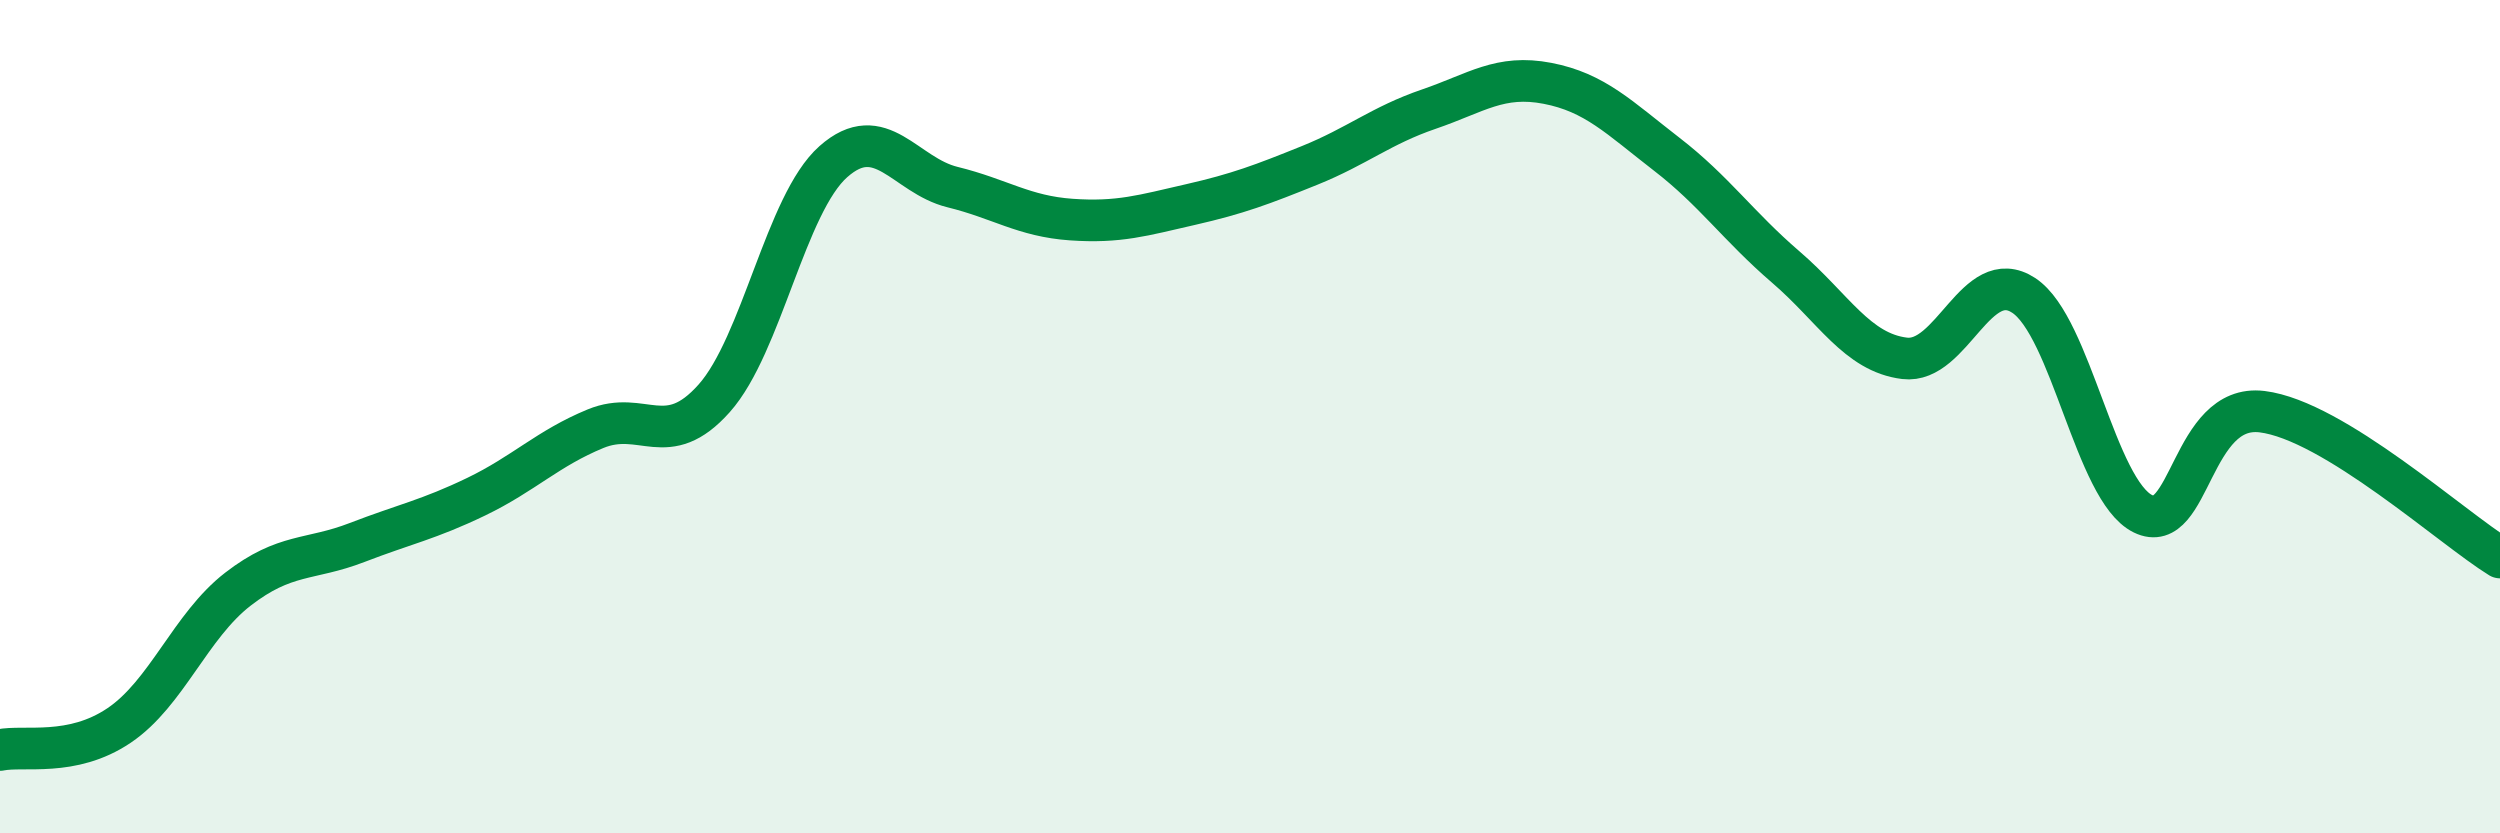
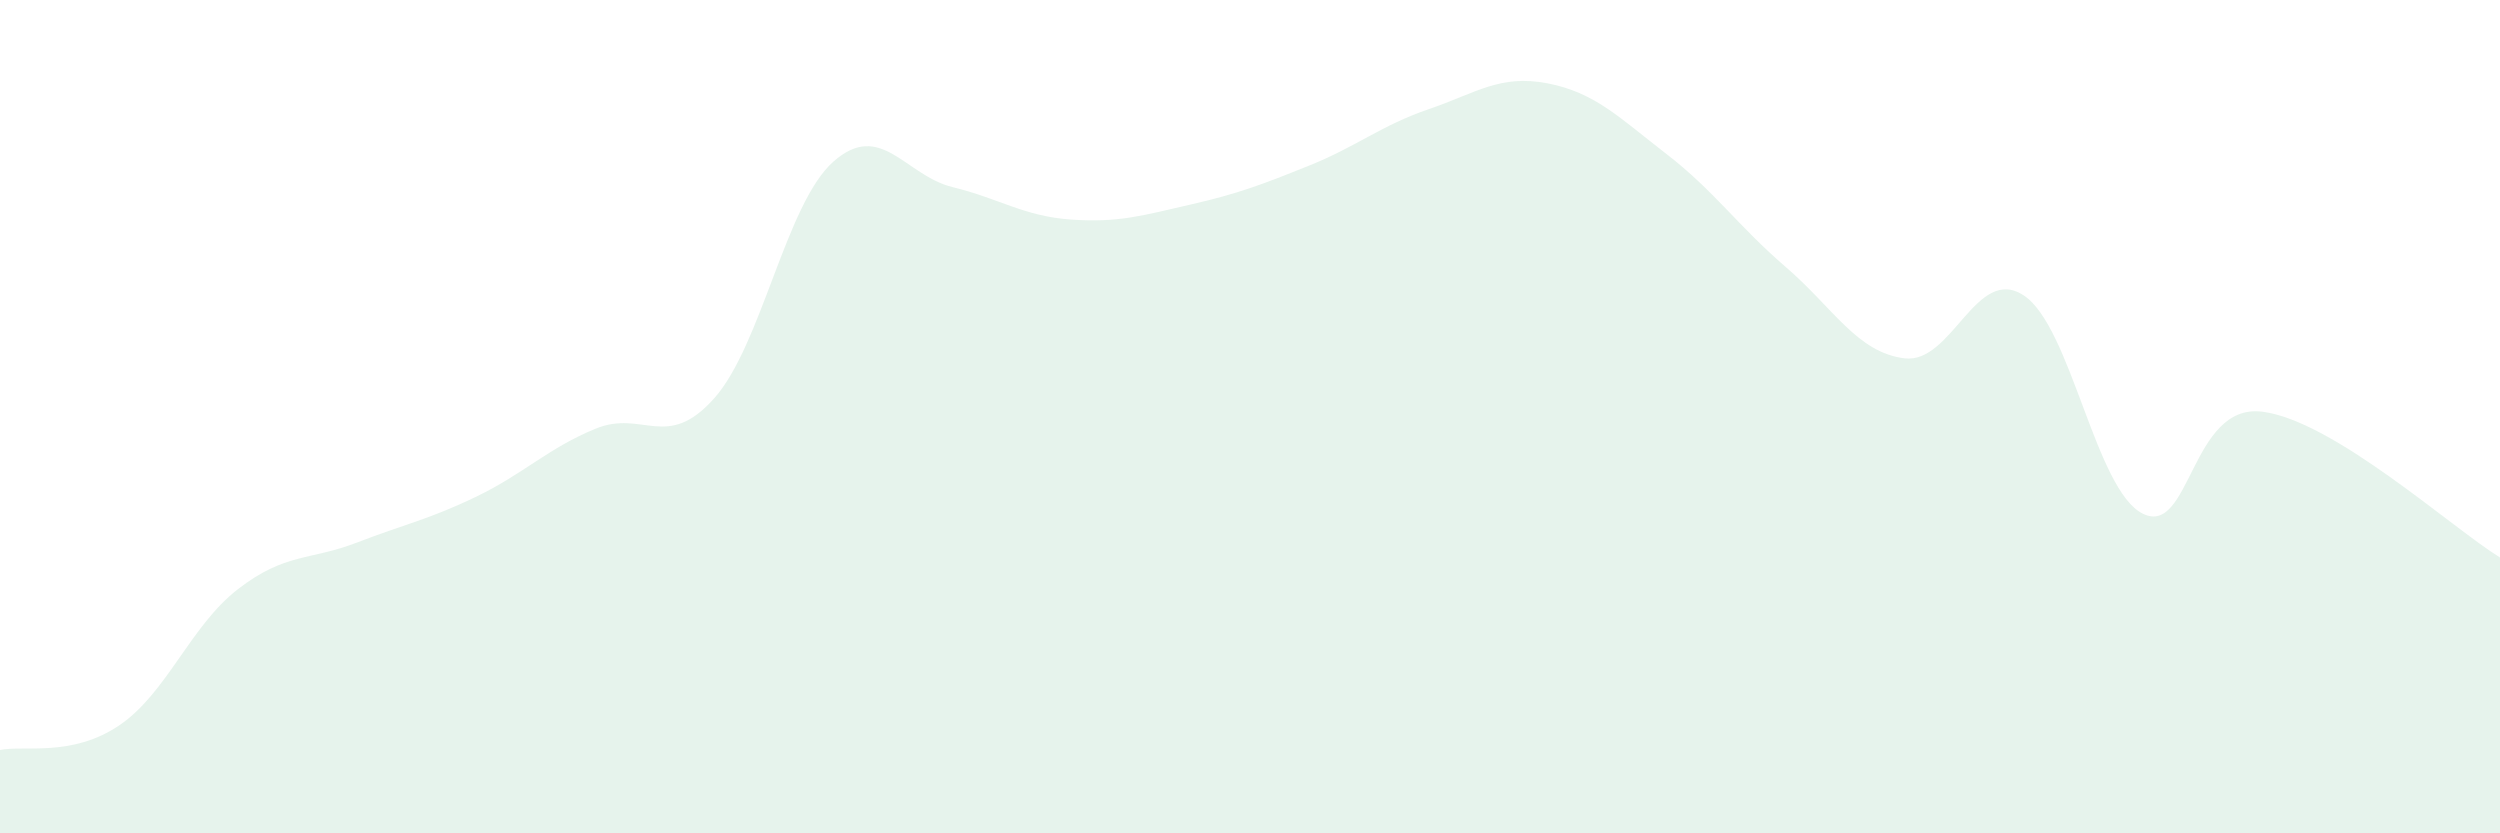
<svg xmlns="http://www.w3.org/2000/svg" width="60" height="20" viewBox="0 0 60 20">
  <path d="M 0,18 C 0.57,17.88 1.72,18.18 2.86,17.41 C 4,16.64 4.57,15.02 5.71,14.14 C 6.85,13.26 7.43,13.46 8.57,13.02 C 9.71,12.58 10.29,12.47 11.43,11.92 C 12.57,11.37 13.15,10.76 14.29,10.29 C 15.43,9.82 16,10.84 17.14,9.56 C 18.28,8.28 18.86,4.89 20,3.88 C 21.14,2.87 21.72,4.21 22.86,4.49 C 24,4.77 24.57,5.19 25.71,5.27 C 26.85,5.35 27.43,5.17 28.57,4.91 C 29.71,4.65 30.29,4.43 31.43,3.97 C 32.57,3.51 33.15,3.01 34.29,2.62 C 35.43,2.23 36,1.78 37.14,2 C 38.28,2.22 38.86,2.82 40,3.7 C 41.14,4.58 41.72,5.43 42.86,6.41 C 44,7.39 44.57,8.46 45.71,8.6 C 46.85,8.74 47.43,6.34 48.57,7.09 C 49.71,7.84 50.29,11.77 51.43,12.33 C 52.57,12.89 52.58,9.67 54.29,9.88 C 56,10.09 58.86,12.68 60,13.38L60 20L0 20Z" fill="#008740" opacity="0.1" stroke-linecap="round" stroke-linejoin="round" />
-   <path d="M 0,18 C 0.57,17.88 1.72,18.18 2.86,17.41 C 4,16.64 4.57,15.02 5.71,14.14 C 6.85,13.26 7.43,13.46 8.57,13.02 C 9.71,12.58 10.29,12.47 11.43,11.92 C 12.57,11.37 13.15,10.76 14.29,10.29 C 15.43,9.82 16,10.84 17.14,9.56 C 18.28,8.28 18.86,4.89 20,3.88 C 21.14,2.87 21.72,4.21 22.86,4.49 C 24,4.77 24.57,5.19 25.71,5.27 C 26.85,5.35 27.43,5.17 28.57,4.91 C 29.71,4.65 30.29,4.43 31.43,3.97 C 32.57,3.51 33.15,3.01 34.29,2.62 C 35.43,2.23 36,1.78 37.14,2 C 38.28,2.22 38.86,2.82 40,3.7 C 41.14,4.58 41.72,5.43 42.86,6.41 C 44,7.39 44.57,8.46 45.71,8.6 C 46.85,8.74 47.43,6.34 48.57,7.09 C 49.71,7.84 50.29,11.77 51.43,12.33 C 52.57,12.89 52.58,9.67 54.29,9.88 C 56,10.09 58.86,12.68 60,13.38" stroke="#008740" stroke-width="1" fill="none" stroke-linecap="round" stroke-linejoin="round" />
</svg>